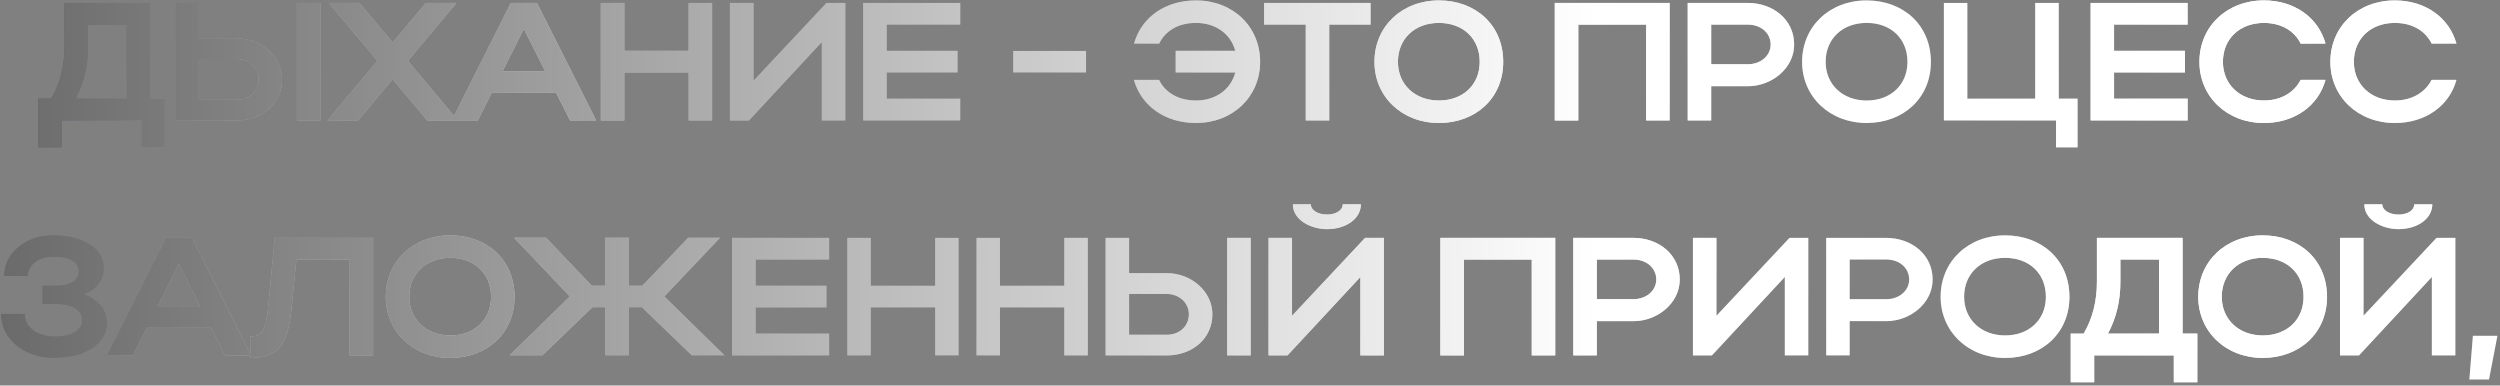
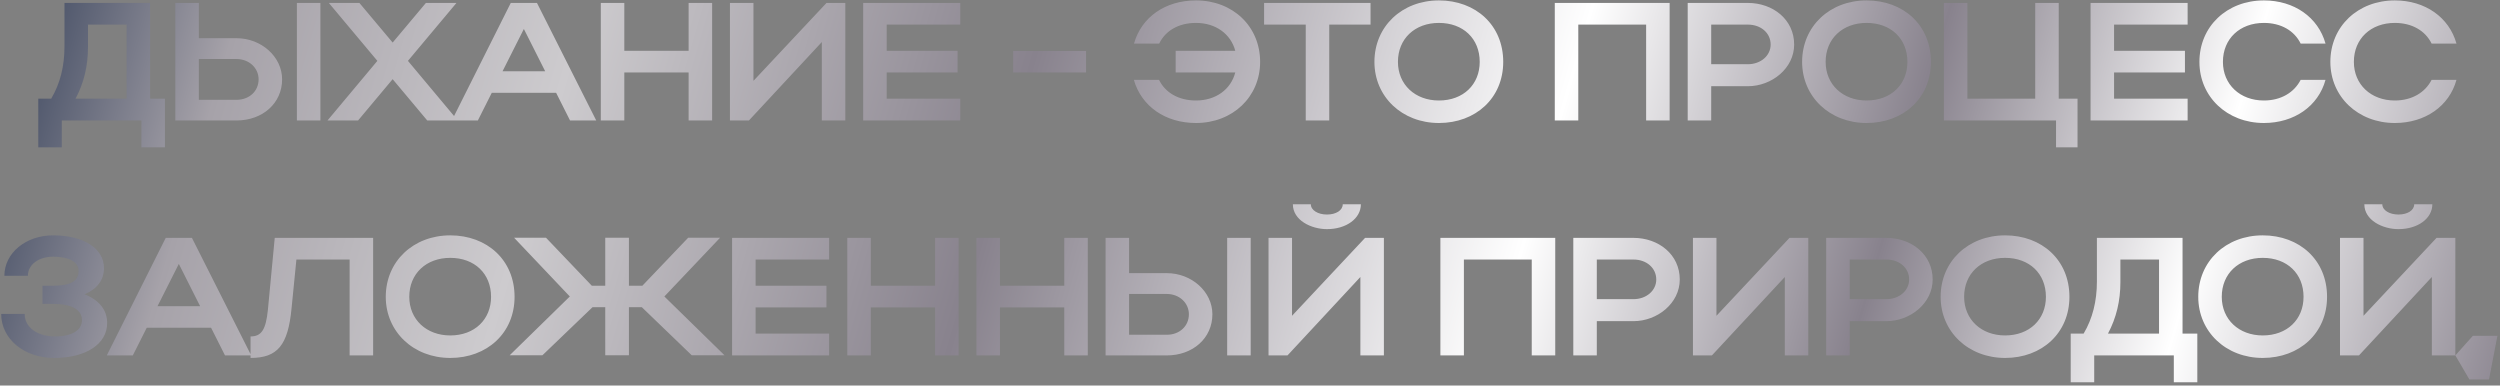
<svg xmlns="http://www.w3.org/2000/svg" width="415" height="64" viewBox="0 0 415 64" fill="none">
  <rect x="0" y="0" width="415" height="64" fill="#808080" stroke="none" />
-   <path d="M6.355 16.376H8.502C9.979 13.895 10.704 10.996 10.704 7.735V0.487H24.921V16.376H27.374V24.46H23.471V20H10.258V24.46H6.355V16.376ZM12.544 16.376H21.018V4.083H14.607V7.818C14.607 10.94 13.938 13.756 12.544 16.376ZM29.102 0.487H33.005V6.341H39.249C43.402 6.341 46.831 9.435 46.831 13.17C46.831 17.129 43.597 20 39.249 20H29.102V0.487ZM49.284 0.487H53.187V20H49.284V0.487ZM42.928 13.17C42.928 11.275 41.34 9.797 39.249 9.797H33.005V16.571H39.249C41.395 16.571 42.928 15.122 42.928 13.17ZM67.717 10.104L75.996 20H70.923L65.18 13.143L59.438 20H54.364L62.643 10.104L54.587 0.487H59.661L65.18 7.065L70.7 0.487H75.773L67.717 10.104ZM75.003 20L84.787 0.487H89.136L98.976 20H94.627L92.314 15.4H81.637L79.323 20H75.003ZM83.421 11.832H90.502L86.962 4.808L83.421 11.832ZM99.733 20V0.487H103.636V8.431H114.312V0.487H118.215V20H114.312V12.027H103.636V20H99.733ZM140.322 20H136.42V6.982L124.321 20H121.171V0.487H125.074V13.421L137.2 0.487H140.322V20ZM143.29 20V0.487H159.403V4.083H147.193V8.431H158.957V12.027H147.193V16.376H159.403V20H143.29ZM168.185 12.027V8.459H180.284V12.027H168.185ZM195.158 8.431H205.054C204.302 5.616 201.793 3.804 198.531 3.804C195.66 3.804 193.458 5.086 192.426 7.233H188.245C189.472 2.856 193.43 0.069 198.531 0.069C204.664 0.069 209.18 4.389 209.18 10.271C209.18 16.07 204.636 20.418 198.531 20.418C193.43 20.418 189.472 17.631 188.217 13.254H192.399C193.43 15.373 195.632 16.683 198.531 16.683C201.821 16.683 204.33 14.843 205.054 12.027H195.158V8.431ZM216.751 20V4.083H209.838V0.487H227.511V4.083H220.654V20H216.751ZM228.154 10.271C228.154 4.389 232.726 0.069 238.858 0.069C244.963 0.069 249.535 4.166 249.535 10.271C249.535 16.293 244.963 20.418 238.858 20.418C232.754 20.418 228.154 16.07 228.154 10.271ZM232.057 10.271C232.057 14.034 234.9 16.683 238.858 16.683C242.901 16.683 245.632 14.034 245.632 10.271C245.632 6.424 242.901 3.804 238.858 3.804C234.872 3.804 232.057 6.424 232.057 10.271ZM258.093 0.487H277.16V20H273.258V4.083H261.996V20H258.093V0.487ZM280.158 20V0.487H290.137C294.319 0.487 297.831 3.246 297.831 7.4C297.831 11.331 294.124 14.313 290.137 14.313H284.06V20H280.158ZM293.929 7.4C293.929 5.477 292.312 4.083 290.137 4.083H284.06V10.662H290.137C292.284 10.662 293.929 9.24 293.929 7.4ZM299.153 10.271C299.153 4.389 303.725 0.069 309.858 0.069C315.962 0.069 320.534 4.166 320.534 10.271C320.534 16.293 315.962 20.418 309.858 20.418C303.753 20.418 299.153 16.07 299.153 10.271ZM303.056 10.271C303.056 14.034 305.899 16.683 309.858 16.683C313.9 16.683 316.632 14.034 316.632 10.271C316.632 6.424 313.9 3.804 309.858 3.804C305.871 3.804 303.056 6.424 303.056 10.271ZM322.681 20V0.487H326.583V16.376H337.845V0.487H341.748V16.376H344.87V24.46H341.302V20H322.681ZM347.032 20V0.487H363.145V4.083H350.935V8.431H362.699V12.027H350.935V16.376H363.145V20H347.032ZM369.005 10.271C369.005 14.034 371.848 16.683 375.806 16.683C378.622 16.683 380.824 15.373 381.911 13.254H386.037C384.838 17.631 380.824 20.418 375.806 20.418C369.702 20.418 365.102 16.07 365.102 10.271C365.102 4.389 369.674 0.069 375.806 0.069C380.824 0.069 384.81 2.856 386.037 7.233H381.911C380.852 5.086 378.65 3.804 375.806 3.804C371.82 3.804 369.005 6.424 369.005 10.271ZM390.743 10.271C390.743 14.034 393.586 16.683 397.544 16.683C400.36 16.683 402.562 15.373 403.649 13.254H407.775C406.576 17.631 402.562 20.418 397.544 20.418C391.439 20.418 386.84 16.07 386.84 10.271C386.84 4.389 391.412 0.069 397.544 0.069C402.562 0.069 406.548 2.856 407.775 7.233H403.649C402.59 5.086 400.388 3.804 397.544 3.804C393.558 3.804 390.743 6.424 390.743 10.271ZM8.979 59.418C4.017 59.418 0.198 56.268 0.198 52.115H4.101C4.101 54.345 6.192 55.85 9.119 55.85C11.906 55.85 13.607 54.819 13.607 53.146C13.607 51.474 12.018 50.442 8.812 50.442H7.056V47.431H8.784C11.823 47.431 13.049 46.623 13.049 44.95C13.049 43.501 11.46 42.609 8.868 42.609C6.415 42.609 4.631 43.919 4.631 45.787H0.728C0.728 41.996 4.296 39.069 8.812 39.069C13.886 39.069 17.259 41.243 17.259 44.504C17.259 46.484 16.116 47.989 14.025 48.853C16.45 49.801 17.788 51.446 17.788 53.62C17.788 57.104 14.276 59.418 8.979 59.418ZM17.726 59L27.51 39.487H31.859L41.699 59H37.35L35.036 54.4H24.36L22.046 59H17.726ZM26.144 50.832H33.225L29.684 43.807L26.144 50.832ZM44.463 51.501L45.606 39.487H61.941V59H58.038V43.083H49.202L48.393 51.223C47.808 57.3 46.08 59.418 41.592 59.418V55.85C43.431 55.85 44.128 54.679 44.463 51.501ZM64.037 49.271C64.037 43.389 68.609 39.069 74.742 39.069C80.847 39.069 85.418 43.166 85.418 49.271C85.418 55.292 80.847 59.418 74.742 59.418C68.637 59.418 64.037 55.069 64.037 49.271ZM67.94 49.271C67.94 53.035 70.783 55.683 74.742 55.683C78.784 55.683 81.516 53.035 81.516 49.271C81.516 45.424 78.784 42.804 74.742 42.804C70.755 42.804 67.94 45.424 67.94 49.271ZM104.402 51V58.972H100.472V51H98.353L90.046 58.972H84.61L94.59 49.215L85.335 39.459H90.632L98.242 47.431H100.472V39.459H104.402V47.431H106.632L114.243 39.459H119.539L110.284 49.215L120.264 58.972H114.828L106.549 51H104.402ZM121.526 59V39.487H137.638V43.083H125.429V47.431H137.192V51.027H125.429V55.376H137.638V59H121.526ZM140.65 59V39.487H144.553V47.431H155.23V39.487H159.132V59H155.23V51.027H144.553V59H140.65ZM162.089 59V39.487H165.992V47.431H176.668V39.487H180.571V59H176.668V51.027H165.992V59H162.089ZM183.527 39.487H187.43V45.341H193.674C197.828 45.341 201.257 48.435 201.257 52.17C201.257 56.129 198.023 59 193.674 59H183.527V39.487ZM203.71 39.487H207.612V59H203.71V39.487ZM197.354 52.17C197.354 50.275 195.765 48.797 193.674 48.797H187.43V55.571H193.674C195.821 55.571 197.354 54.122 197.354 52.17ZM220.275 38.037C217.654 38.037 214.616 36.56 214.616 33.911H217.598C217.598 34.887 218.769 35.612 220.275 35.612C221.78 35.612 222.895 34.915 222.895 33.911H225.906C225.906 36.253 223.508 38.037 220.275 38.037ZM229.725 59H225.822V45.982L213.724 59H210.574V39.487H214.476V52.421L226.602 39.487H229.725V59ZM239.104 39.487H258.171V59H254.269V43.083H243.007V59H239.104V39.487ZM261.169 59V39.487H271.148C275.33 39.487 278.842 42.246 278.842 46.4C278.842 50.331 275.135 53.313 271.148 53.313H265.071V59H261.169ZM274.94 46.4C274.94 44.477 273.323 43.083 271.148 43.083H265.071V49.661H271.148C273.295 49.661 274.94 48.24 274.94 46.4ZM300.179 59H296.277V45.982L284.178 59H281.028V39.487H284.931V52.421L297.057 39.487H300.179V59ZM303.147 59V39.487H313.127C317.308 39.487 320.821 42.246 320.821 46.4C320.821 50.331 317.113 53.313 313.127 53.313H307.05V59H303.147ZM316.918 46.4C316.918 44.477 315.301 43.083 313.127 43.083H307.05V49.661H313.127C315.274 49.661 316.918 48.24 316.918 46.4ZM322.143 49.271C322.143 43.389 326.714 39.069 332.847 39.069C338.952 39.069 343.524 43.166 343.524 49.271C343.524 55.292 338.952 59.418 332.847 59.418C326.742 59.418 322.143 55.069 322.143 49.271ZM326.045 49.271C326.045 53.035 328.889 55.683 332.847 55.683C336.889 55.683 339.621 53.035 339.621 49.271C339.621 45.424 336.889 42.804 332.847 42.804C328.861 42.804 326.045 45.424 326.045 49.271ZM343.736 55.376H345.883C347.36 52.895 348.085 49.996 348.085 46.734V39.487H362.302V55.376H364.755V63.46H360.852V59H347.639V63.46H343.736V55.376ZM349.925 55.376H358.399V43.083H351.987V46.818C351.987 49.94 351.318 52.756 349.925 55.376ZM364.911 49.271C364.911 43.389 369.482 39.069 375.615 39.069C381.72 39.069 386.292 43.166 386.292 49.271C386.292 55.292 381.72 59.418 375.615 59.418C369.51 59.418 364.911 55.069 364.911 49.271ZM368.813 49.271C368.813 53.035 371.657 55.683 375.615 55.683C379.657 55.683 382.389 53.035 382.389 49.271C382.389 45.424 379.657 42.804 375.615 42.804C371.629 42.804 368.813 45.424 368.813 49.271ZM398.139 38.037C395.519 38.037 392.481 36.56 392.481 33.911H395.463C395.463 34.887 396.634 35.612 398.139 35.612C399.645 35.612 400.76 34.915 400.76 33.911H403.77C403.77 36.253 401.373 38.037 398.139 38.037ZM407.589 59H403.687V45.982L391.588 59H388.438V39.487H392.341V52.421L404.467 39.487H407.589V59ZM409.916 62.986L410.502 55.739H414.572L413.178 62.986H409.916Z" fill="url(#paint0_linear_20_1140)" />
-   <path d="M6.355 16.376H8.502C9.979 13.895 10.704 10.996 10.704 7.735V0.487H24.921V16.376H27.374V24.46H23.471V20H10.258V24.46H6.355V16.376ZM12.544 16.376H21.018V4.083H14.607V7.818C14.607 10.94 13.938 13.756 12.544 16.376ZM29.102 0.487H33.005V6.341H39.249C43.402 6.341 46.831 9.435 46.831 13.17C46.831 17.129 43.597 20 39.249 20H29.102V0.487ZM49.284 0.487H53.187V20H49.284V0.487ZM42.928 13.17C42.928 11.275 41.34 9.797 39.249 9.797H33.005V16.571H39.249C41.395 16.571 42.928 15.122 42.928 13.17ZM67.717 10.104L75.996 20H70.923L65.18 13.143L59.438 20H54.364L62.643 10.104L54.587 0.487H59.661L65.18 7.065L70.7 0.487H75.773L67.717 10.104ZM75.003 20L84.787 0.487H89.136L98.976 20H94.627L92.314 15.4H81.637L79.323 20H75.003ZM83.421 11.832H90.502L86.962 4.808L83.421 11.832ZM99.733 20V0.487H103.636V8.431H114.312V0.487H118.215V20H114.312V12.027H103.636V20H99.733ZM140.322 20H136.42V6.982L124.321 20H121.171V0.487H125.074V13.421L137.2 0.487H140.322V20ZM143.29 20V0.487H159.403V4.083H147.193V8.431H158.957V12.027H147.193V16.376H159.403V20H143.29ZM168.185 12.027V8.459H180.284V12.027H168.185ZM195.158 8.431H205.054C204.302 5.616 201.793 3.804 198.531 3.804C195.66 3.804 193.458 5.086 192.426 7.233H188.245C189.472 2.856 193.43 0.069 198.531 0.069C204.664 0.069 209.18 4.389 209.18 10.271C209.18 16.07 204.636 20.418 198.531 20.418C193.43 20.418 189.472 17.631 188.217 13.254H192.399C193.43 15.373 195.632 16.683 198.531 16.683C201.821 16.683 204.33 14.843 205.054 12.027H195.158V8.431ZM216.751 20V4.083H209.838V0.487H227.511V4.083H220.654V20H216.751ZM228.154 10.271C228.154 4.389 232.726 0.069 238.858 0.069C244.963 0.069 249.535 4.166 249.535 10.271C249.535 16.293 244.963 20.418 238.858 20.418C232.754 20.418 228.154 16.07 228.154 10.271ZM232.057 10.271C232.057 14.034 234.9 16.683 238.858 16.683C242.901 16.683 245.632 14.034 245.632 10.271C245.632 6.424 242.901 3.804 238.858 3.804C234.872 3.804 232.057 6.424 232.057 10.271ZM258.093 0.487H277.16V20H273.258V4.083H261.996V20H258.093V0.487ZM280.158 20V0.487H290.137C294.319 0.487 297.831 3.246 297.831 7.4C297.831 11.331 294.124 14.313 290.137 14.313H284.06V20H280.158ZM293.929 7.4C293.929 5.477 292.312 4.083 290.137 4.083H284.06V10.662H290.137C292.284 10.662 293.929 9.24 293.929 7.4ZM299.153 10.271C299.153 4.389 303.725 0.069 309.858 0.069C315.962 0.069 320.534 4.166 320.534 10.271C320.534 16.293 315.962 20.418 309.858 20.418C303.753 20.418 299.153 16.07 299.153 10.271ZM303.056 10.271C303.056 14.034 305.899 16.683 309.858 16.683C313.9 16.683 316.632 14.034 316.632 10.271C316.632 6.424 313.9 3.804 309.858 3.804C305.871 3.804 303.056 6.424 303.056 10.271ZM322.681 20V0.487H326.583V16.376H337.845V0.487H341.748V16.376H344.87V24.46H341.302V20H322.681ZM347.032 20V0.487H363.145V4.083H350.935V8.431H362.699V12.027H350.935V16.376H363.145V20H347.032ZM369.005 10.271C369.005 14.034 371.848 16.683 375.806 16.683C378.622 16.683 380.824 15.373 381.911 13.254H386.037C384.838 17.631 380.824 20.418 375.806 20.418C369.702 20.418 365.102 16.07 365.102 10.271C365.102 4.389 369.674 0.069 375.806 0.069C380.824 0.069 384.81 2.856 386.037 7.233H381.911C380.852 5.086 378.65 3.804 375.806 3.804C371.82 3.804 369.005 6.424 369.005 10.271ZM390.743 10.271C390.743 14.034 393.586 16.683 397.544 16.683C400.36 16.683 402.562 15.373 403.649 13.254H407.775C406.576 17.631 402.562 20.418 397.544 20.418C391.439 20.418 386.84 16.07 386.84 10.271C386.84 4.389 391.412 0.069 397.544 0.069C402.562 0.069 406.548 2.856 407.775 7.233H403.649C402.59 5.086 400.388 3.804 397.544 3.804C393.558 3.804 390.743 6.424 390.743 10.271ZM8.979 59.418C4.017 59.418 0.198 56.268 0.198 52.115H4.101C4.101 54.345 6.192 55.85 9.119 55.85C11.906 55.85 13.607 54.819 13.607 53.146C13.607 51.474 12.018 50.442 8.812 50.442H7.056V47.431H8.784C11.823 47.431 13.049 46.623 13.049 44.95C13.049 43.501 11.46 42.609 8.868 42.609C6.415 42.609 4.631 43.919 4.631 45.787H0.728C0.728 41.996 4.296 39.069 8.812 39.069C13.886 39.069 17.259 41.243 17.259 44.504C17.259 46.484 16.116 47.989 14.025 48.853C16.45 49.801 17.788 51.446 17.788 53.62C17.788 57.104 14.276 59.418 8.979 59.418ZM17.726 59L27.51 39.487H31.859L41.699 59H37.35L35.036 54.4H24.36L22.046 59H17.726ZM26.144 50.832H33.225L29.684 43.807L26.144 50.832ZM44.463 51.501L45.606 39.487H61.941V59H58.038V43.083H49.202L48.393 51.223C47.808 57.3 46.08 59.418 41.592 59.418V55.85C43.431 55.85 44.128 54.679 44.463 51.501ZM64.037 49.271C64.037 43.389 68.609 39.069 74.742 39.069C80.847 39.069 85.418 43.166 85.418 49.271C85.418 55.292 80.847 59.418 74.742 59.418C68.637 59.418 64.037 55.069 64.037 49.271ZM67.94 49.271C67.94 53.035 70.783 55.683 74.742 55.683C78.784 55.683 81.516 53.035 81.516 49.271C81.516 45.424 78.784 42.804 74.742 42.804C70.755 42.804 67.94 45.424 67.94 49.271ZM104.402 51V58.972H100.472V51H98.353L90.046 58.972H84.61L94.59 49.215L85.335 39.459H90.632L98.242 47.431H100.472V39.459H104.402V47.431H106.632L114.243 39.459H119.539L110.284 49.215L120.264 58.972H114.828L106.549 51H104.402ZM121.526 59V39.487H137.638V43.083H125.429V47.431H137.192V51.027H125.429V55.376H137.638V59H121.526ZM140.65 59V39.487H144.553V47.431H155.23V39.487H159.132V59H155.23V51.027H144.553V59H140.65ZM162.089 59V39.487H165.992V47.431H176.668V39.487H180.571V59H176.668V51.027H165.992V59H162.089ZM183.527 39.487H187.43V45.341H193.674C197.828 45.341 201.257 48.435 201.257 52.17C201.257 56.129 198.023 59 193.674 59H183.527V39.487ZM203.71 39.487H207.612V59H203.71V39.487ZM197.354 52.17C197.354 50.275 195.765 48.797 193.674 48.797H187.43V55.571H193.674C195.821 55.571 197.354 54.122 197.354 52.17ZM220.275 38.037C217.654 38.037 214.616 36.56 214.616 33.911H217.598C217.598 34.887 218.769 35.612 220.275 35.612C221.78 35.612 222.895 34.915 222.895 33.911H225.906C225.906 36.253 223.508 38.037 220.275 38.037ZM229.725 59H225.822V45.982L213.724 59H210.574V39.487H214.476V52.421L226.602 39.487H229.725V59ZM239.104 39.487H258.171V59H254.269V43.083H243.007V59H239.104V39.487ZM261.169 59V39.487H271.148C275.33 39.487 278.842 42.246 278.842 46.4C278.842 50.331 275.135 53.313 271.148 53.313H265.071V59H261.169ZM274.94 46.4C274.94 44.477 273.323 43.083 271.148 43.083H265.071V49.661H271.148C273.295 49.661 274.94 48.24 274.94 46.4ZM300.179 59H296.277V45.982L284.178 59H281.028V39.487H284.931V52.421L297.057 39.487H300.179V59ZM303.147 59V39.487H313.127C317.308 39.487 320.821 42.246 320.821 46.4C320.821 50.331 317.113 53.313 313.127 53.313H307.05V59H303.147ZM316.918 46.4C316.918 44.477 315.301 43.083 313.127 43.083H307.05V49.661H313.127C315.274 49.661 316.918 48.24 316.918 46.4ZM322.143 49.271C322.143 43.389 326.714 39.069 332.847 39.069C338.952 39.069 343.524 43.166 343.524 49.271C343.524 55.292 338.952 59.418 332.847 59.418C326.742 59.418 322.143 55.069 322.143 49.271ZM326.045 49.271C326.045 53.035 328.889 55.683 332.847 55.683C336.889 55.683 339.621 53.035 339.621 49.271C339.621 45.424 336.889 42.804 332.847 42.804C328.861 42.804 326.045 45.424 326.045 49.271ZM343.736 55.376H345.883C347.36 52.895 348.085 49.996 348.085 46.734V39.487H362.302V55.376H364.755V63.46H360.852V59H347.639V63.46H343.736V55.376ZM349.925 55.376H358.399V43.083H351.987V46.818C351.987 49.94 351.318 52.756 349.925 55.376ZM364.911 49.271C364.911 43.389 369.482 39.069 375.615 39.069C381.72 39.069 386.292 43.166 386.292 49.271C386.292 55.292 381.72 59.418 375.615 59.418C369.51 59.418 364.911 55.069 364.911 49.271ZM368.813 49.271C368.813 53.035 371.657 55.683 375.615 55.683C379.657 55.683 382.389 53.035 382.389 49.271C382.389 45.424 379.657 42.804 375.615 42.804C371.629 42.804 368.813 45.424 368.813 49.271ZM398.139 38.037C395.519 38.037 392.481 36.56 392.481 33.911H395.463C395.463 34.887 396.634 35.612 398.139 35.612C399.645 35.612 400.76 34.915 400.76 33.911H403.77C403.77 36.253 401.373 38.037 398.139 38.037ZM407.589 59H403.687V45.982L391.588 59H388.438V39.487H392.341V52.421L404.467 39.487H407.589V59ZM409.916 62.986L410.502 55.739H414.572L413.178 62.986H409.916Z" fill="url(#paint1_linear_20_1140)" />
+   <path d="M6.355 16.376H8.502C9.979 13.895 10.704 10.996 10.704 7.735V0.487H24.921V16.376H27.374V24.46H23.471V20H10.258V24.46H6.355V16.376ZM12.544 16.376H21.018V4.083H14.607V7.818C14.607 10.94 13.938 13.756 12.544 16.376ZM29.102 0.487H33.005V6.341H39.249C43.402 6.341 46.831 9.435 46.831 13.17C46.831 17.129 43.597 20 39.249 20H29.102V0.487ZM49.284 0.487H53.187V20H49.284V0.487ZM42.928 13.17C42.928 11.275 41.34 9.797 39.249 9.797H33.005V16.571H39.249C41.395 16.571 42.928 15.122 42.928 13.17ZM67.717 10.104L75.996 20H70.923L65.18 13.143L59.438 20H54.364L62.643 10.104L54.587 0.487H59.661L65.18 7.065L70.7 0.487H75.773L67.717 10.104ZM75.003 20L84.787 0.487H89.136L98.976 20H94.627L92.314 15.4H81.637L79.323 20H75.003ZM83.421 11.832H90.502L86.962 4.808L83.421 11.832ZM99.733 20V0.487H103.636V8.431H114.312V0.487H118.215V20H114.312V12.027H103.636V20H99.733ZM140.322 20H136.42V6.982L124.321 20H121.171V0.487H125.074V13.421L137.2 0.487H140.322V20ZM143.29 20V0.487H159.403V4.083H147.193V8.431H158.957V12.027H147.193V16.376H159.403V20H143.29ZM168.185 12.027V8.459H180.284V12.027H168.185ZM195.158 8.431H205.054C204.302 5.616 201.793 3.804 198.531 3.804C195.66 3.804 193.458 5.086 192.426 7.233H188.245C189.472 2.856 193.43 0.069 198.531 0.069C204.664 0.069 209.18 4.389 209.18 10.271C209.18 16.07 204.636 20.418 198.531 20.418C193.43 20.418 189.472 17.631 188.217 13.254H192.399C193.43 15.373 195.632 16.683 198.531 16.683C201.821 16.683 204.33 14.843 205.054 12.027H195.158V8.431ZM216.751 20V4.083H209.838V0.487H227.511V4.083H220.654V20H216.751ZM228.154 10.271C228.154 4.389 232.726 0.069 238.858 0.069C244.963 0.069 249.535 4.166 249.535 10.271C249.535 16.293 244.963 20.418 238.858 20.418C232.754 20.418 228.154 16.07 228.154 10.271ZM232.057 10.271C232.057 14.034 234.9 16.683 238.858 16.683C242.901 16.683 245.632 14.034 245.632 10.271C245.632 6.424 242.901 3.804 238.858 3.804C234.872 3.804 232.057 6.424 232.057 10.271ZM258.093 0.487H277.16V20H273.258V4.083H261.996V20H258.093V0.487ZM280.158 20V0.487H290.137C294.319 0.487 297.831 3.246 297.831 7.4C297.831 11.331 294.124 14.313 290.137 14.313H284.06V20H280.158ZM293.929 7.4C293.929 5.477 292.312 4.083 290.137 4.083H284.06V10.662H290.137C292.284 10.662 293.929 9.24 293.929 7.4ZM299.153 10.271C299.153 4.389 303.725 0.069 309.858 0.069C315.962 0.069 320.534 4.166 320.534 10.271C320.534 16.293 315.962 20.418 309.858 20.418C303.753 20.418 299.153 16.07 299.153 10.271ZM303.056 10.271C303.056 14.034 305.899 16.683 309.858 16.683C313.9 16.683 316.632 14.034 316.632 10.271C316.632 6.424 313.9 3.804 309.858 3.804C305.871 3.804 303.056 6.424 303.056 10.271ZM322.681 20V0.487H326.583V16.376H337.845V0.487H341.748V16.376H344.87V24.46H341.302V20H322.681ZM347.032 20V0.487H363.145V4.083H350.935V8.431H362.699V12.027H350.935V16.376H363.145V20H347.032ZM369.005 10.271C369.005 14.034 371.848 16.683 375.806 16.683C378.622 16.683 380.824 15.373 381.911 13.254H386.037C384.838 17.631 380.824 20.418 375.806 20.418C369.702 20.418 365.102 16.07 365.102 10.271C365.102 4.389 369.674 0.069 375.806 0.069C380.824 0.069 384.81 2.856 386.037 7.233H381.911C380.852 5.086 378.65 3.804 375.806 3.804C371.82 3.804 369.005 6.424 369.005 10.271ZM390.743 10.271C390.743 14.034 393.586 16.683 397.544 16.683C400.36 16.683 402.562 15.373 403.649 13.254H407.775C406.576 17.631 402.562 20.418 397.544 20.418C391.439 20.418 386.84 16.07 386.84 10.271C386.84 4.389 391.412 0.069 397.544 0.069C402.562 0.069 406.548 2.856 407.775 7.233H403.649C402.59 5.086 400.388 3.804 397.544 3.804C393.558 3.804 390.743 6.424 390.743 10.271ZM8.979 59.418C4.017 59.418 0.198 56.268 0.198 52.115H4.101C4.101 54.345 6.192 55.85 9.119 55.85C11.906 55.85 13.607 54.819 13.607 53.146C13.607 51.474 12.018 50.442 8.812 50.442H7.056V47.431H8.784C11.823 47.431 13.049 46.623 13.049 44.95C13.049 43.501 11.46 42.609 8.868 42.609C6.415 42.609 4.631 43.919 4.631 45.787H0.728C0.728 41.996 4.296 39.069 8.812 39.069C13.886 39.069 17.259 41.243 17.259 44.504C17.259 46.484 16.116 47.989 14.025 48.853C16.45 49.801 17.788 51.446 17.788 53.62C17.788 57.104 14.276 59.418 8.979 59.418ZM17.726 59L27.51 39.487H31.859L41.699 59H37.35L35.036 54.4H24.36L22.046 59H17.726ZM26.144 50.832H33.225L29.684 43.807L26.144 50.832ZM44.463 51.501L45.606 39.487H61.941V59H58.038V43.083H49.202L48.393 51.223C47.808 57.3 46.08 59.418 41.592 59.418V55.85C43.431 55.85 44.128 54.679 44.463 51.501ZM64.037 49.271C64.037 43.389 68.609 39.069 74.742 39.069C80.847 39.069 85.418 43.166 85.418 49.271C85.418 55.292 80.847 59.418 74.742 59.418C68.637 59.418 64.037 55.069 64.037 49.271ZM67.94 49.271C67.94 53.035 70.783 55.683 74.742 55.683C78.784 55.683 81.516 53.035 81.516 49.271C81.516 45.424 78.784 42.804 74.742 42.804C70.755 42.804 67.94 45.424 67.94 49.271ZM104.402 51V58.972H100.472V51H98.353L90.046 58.972H84.61L94.59 49.215L85.335 39.459H90.632L98.242 47.431H100.472V39.459H104.402V47.431H106.632L114.243 39.459H119.539L110.284 49.215L120.264 58.972H114.828L106.549 51H104.402ZM121.526 59V39.487H137.638V43.083H125.429V47.431H137.192V51.027H125.429V55.376H137.638V59H121.526ZM140.65 59V39.487H144.553V47.431H155.23V39.487H159.132V59H155.23V51.027H144.553V59H140.65ZM162.089 59V39.487H165.992V47.431H176.668V39.487H180.571V59H176.668V51.027H165.992V59H162.089ZM183.527 39.487H187.43V45.341H193.674C197.828 45.341 201.257 48.435 201.257 52.17C201.257 56.129 198.023 59 193.674 59H183.527V39.487ZM203.71 39.487H207.612V59H203.71V39.487ZM197.354 52.17C197.354 50.275 195.765 48.797 193.674 48.797H187.43V55.571H193.674C195.821 55.571 197.354 54.122 197.354 52.17ZM220.275 38.037C217.654 38.037 214.616 36.56 214.616 33.911H217.598C217.598 34.887 218.769 35.612 220.275 35.612C221.78 35.612 222.895 34.915 222.895 33.911H225.906C225.906 36.253 223.508 38.037 220.275 38.037ZM229.725 59H225.822V45.982L213.724 59H210.574V39.487H214.476V52.421L226.602 39.487H229.725V59ZM239.104 39.487H258.171V59H254.269V43.083H243.007V59H239.104V39.487ZM261.169 59V39.487H271.148C275.33 39.487 278.842 42.246 278.842 46.4C278.842 50.331 275.135 53.313 271.148 53.313H265.071V59H261.169ZM274.94 46.4C274.94 44.477 273.323 43.083 271.148 43.083H265.071V49.661H271.148C273.295 49.661 274.94 48.24 274.94 46.4ZM300.179 59H296.277V45.982L284.178 59H281.028V39.487H284.931V52.421L297.057 39.487H300.179V59ZM303.147 59V39.487H313.127C317.308 39.487 320.821 42.246 320.821 46.4C320.821 50.331 317.113 53.313 313.127 53.313H307.05V59H303.147ZM316.918 46.4C316.918 44.477 315.301 43.083 313.127 43.083H307.05V49.661H313.127C315.274 49.661 316.918 48.24 316.918 46.4ZM322.143 49.271C322.143 43.389 326.714 39.069 332.847 39.069C338.952 39.069 343.524 43.166 343.524 49.271C343.524 55.292 338.952 59.418 332.847 59.418C326.742 59.418 322.143 55.069 322.143 49.271ZM326.045 49.271C326.045 53.035 328.889 55.683 332.847 55.683C336.889 55.683 339.621 53.035 339.621 49.271C339.621 45.424 336.889 42.804 332.847 42.804C328.861 42.804 326.045 45.424 326.045 49.271ZM343.736 55.376H345.883C347.36 52.895 348.085 49.996 348.085 46.734V39.487H362.302V55.376H364.755V63.46H360.852V59H347.639V63.46H343.736V55.376ZM349.925 55.376H358.399V43.083H351.987V46.818C351.987 49.94 351.318 52.756 349.925 55.376ZM364.911 49.271C364.911 43.389 369.482 39.069 375.615 39.069C381.72 39.069 386.292 43.166 386.292 49.271C386.292 55.292 381.72 59.418 375.615 59.418C369.51 59.418 364.911 55.069 364.911 49.271ZM368.813 49.271C368.813 53.035 371.657 55.683 375.615 55.683C379.657 55.683 382.389 53.035 382.389 49.271C382.389 45.424 379.657 42.804 375.615 42.804C371.629 42.804 368.813 45.424 368.813 49.271ZM398.139 38.037C395.519 38.037 392.481 36.56 392.481 33.911H395.463C395.463 34.887 396.634 35.612 398.139 35.612C399.645 35.612 400.76 34.915 400.76 33.911H403.77C403.77 36.253 401.373 38.037 398.139 38.037ZM407.589 59H403.687V45.982L391.588 59H388.438V39.487H392.341V52.421L404.467 39.487H407.589V59ZL410.502 55.739H414.572L413.178 62.986H409.916Z" fill="url(#paint0_linear_20_1140)" />
  <defs>
    <linearGradient id="paint0_linear_20_1140" x1="-3" y1="-2.55" x2="402.848" y2="115.291" gradientUnits="userSpaceOnUse">
      <stop stop-color="#293651" />
      <stop offset="0.1" stop-color="#A6A2A9" />
      <stop offset="0.23" stop-color="#CDCBCE" />
      <stop offset="0.405" stop-color="#88828D" />
      <stop offset="0.61" stop-color="white" />
      <stop offset="0.745" stop-color="#88828D" />
      <stop offset="0.865" stop-color="white" />
      <stop offset="1" stop-color="#88828D" />
    </linearGradient>
    <linearGradient id="paint1_linear_20_1140" x1="417" y1="32" x2="-3" y2="32" gradientUnits="userSpaceOnUse">
      <stop offset="0.362" stop-color="white" />
      <stop offset="1" stop-color="#696969" />
    </linearGradient>
  </defs>
</svg>